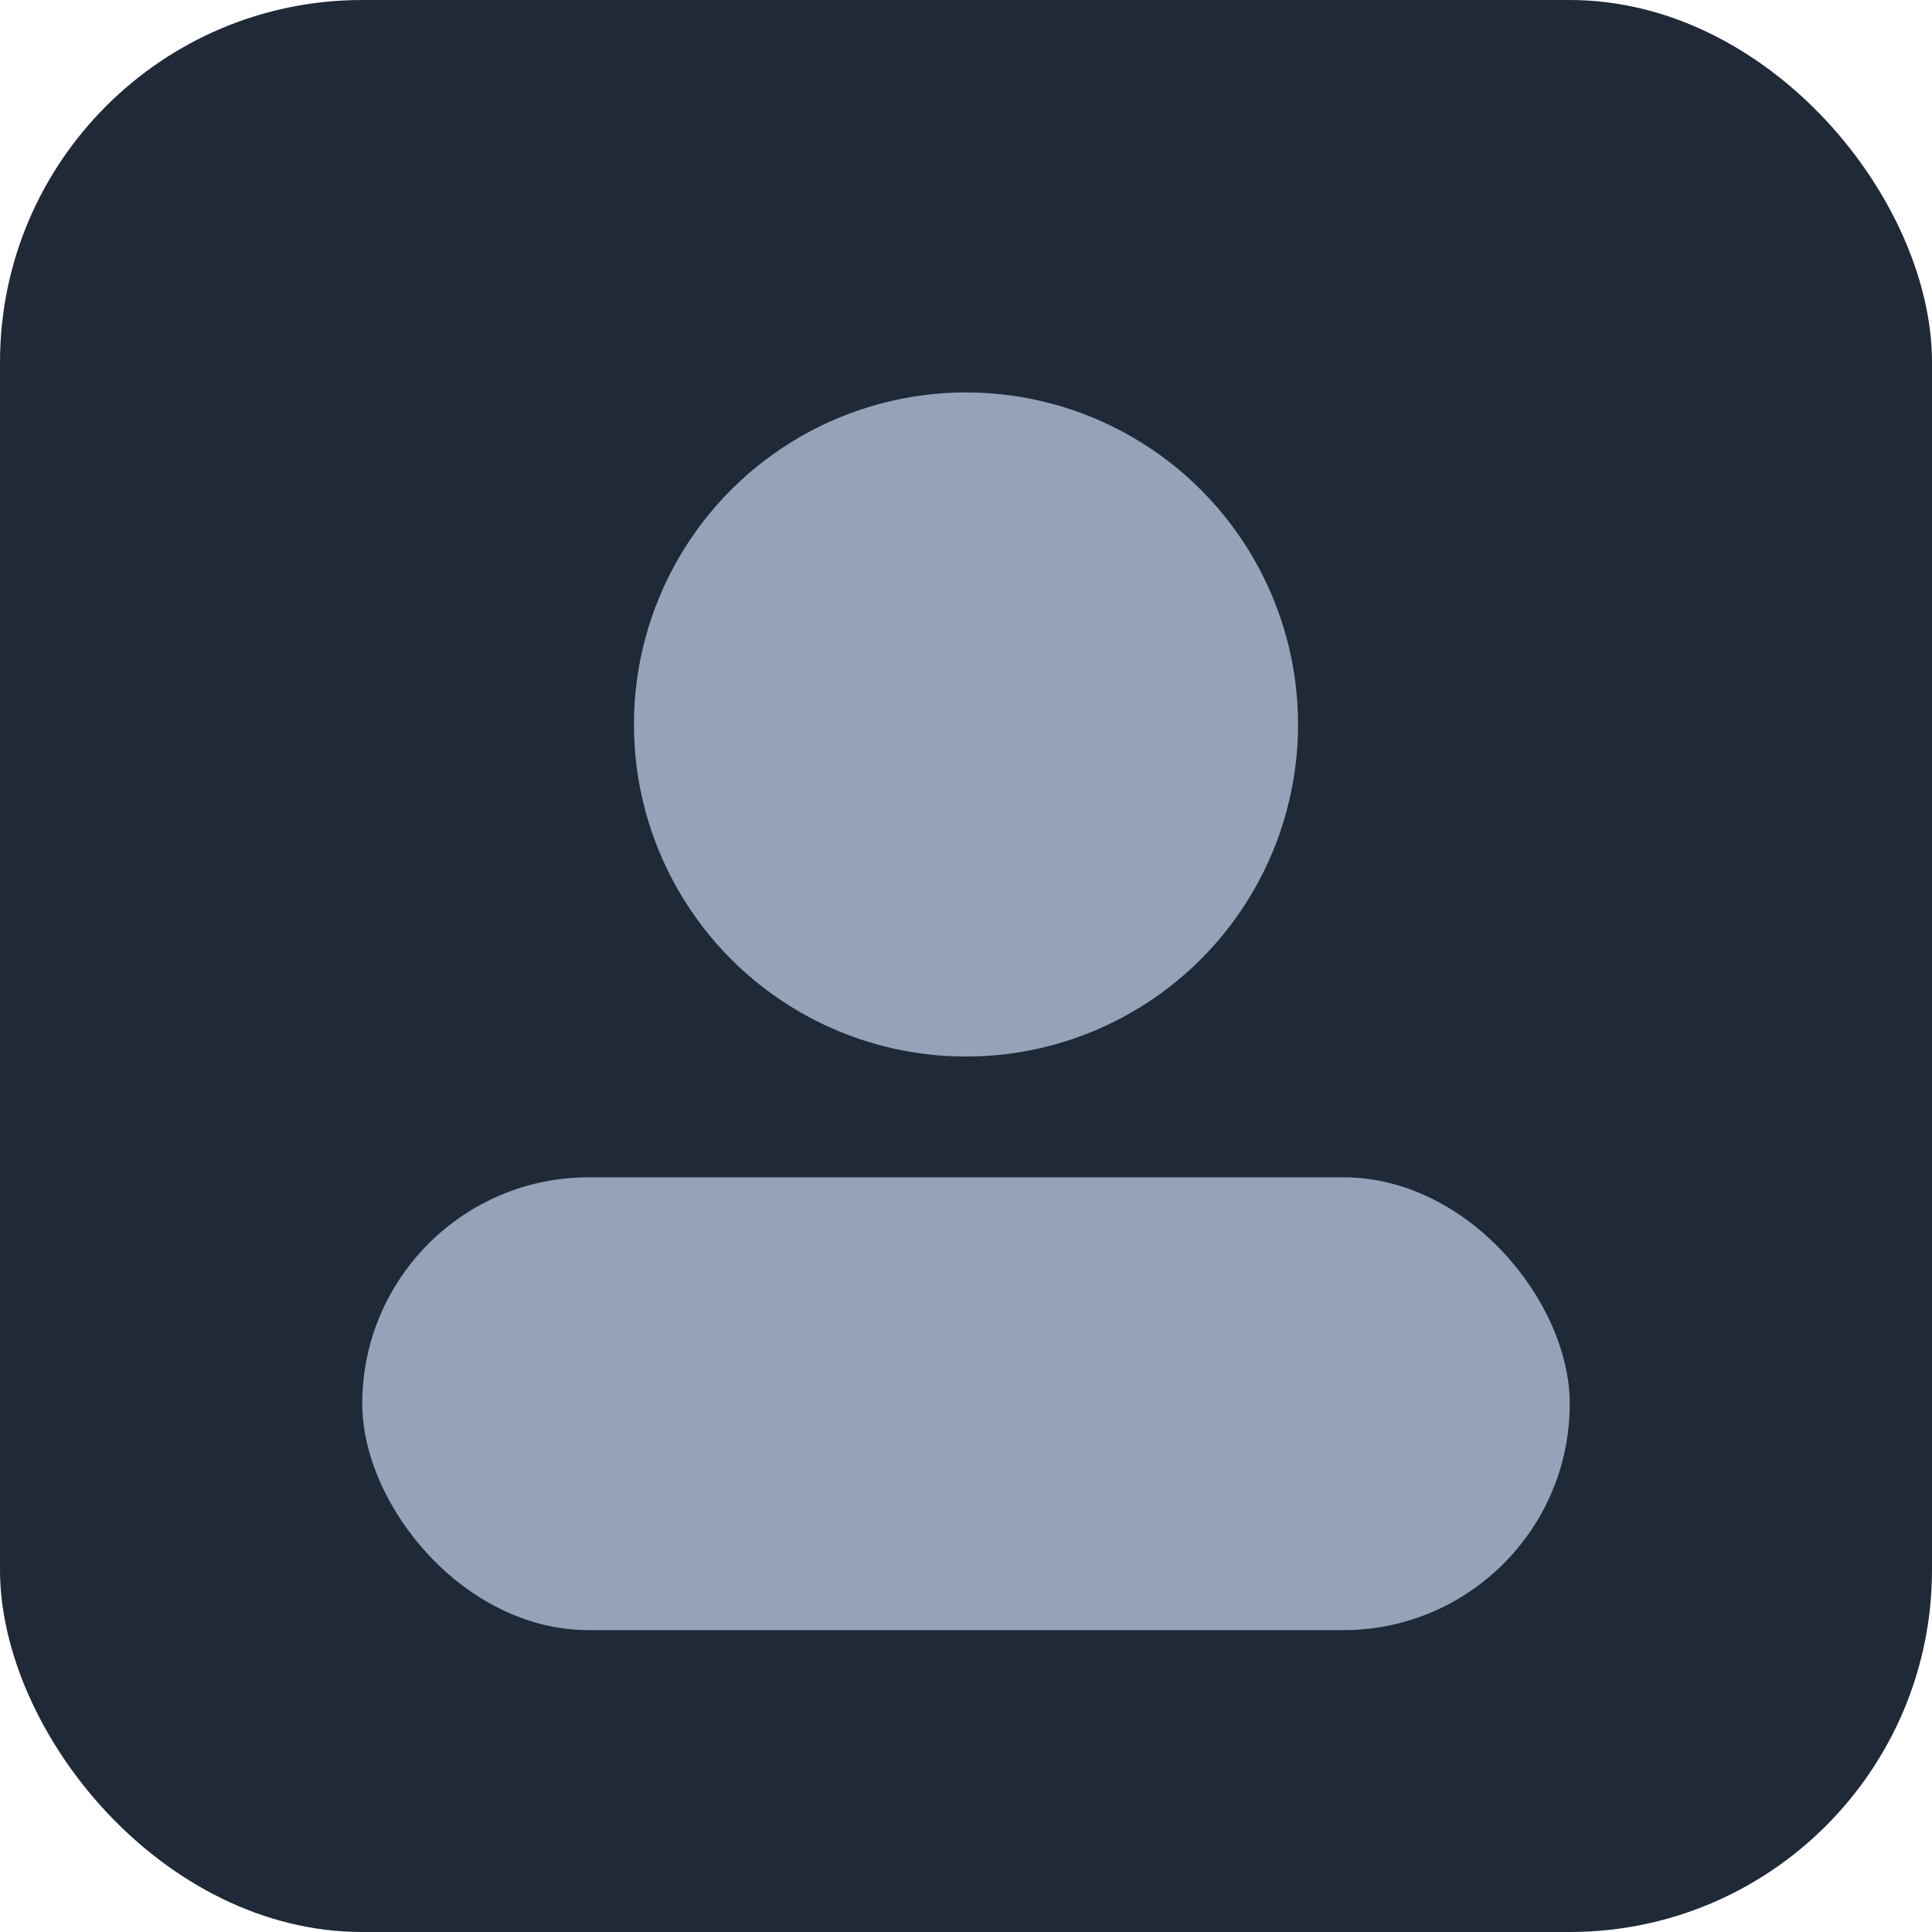
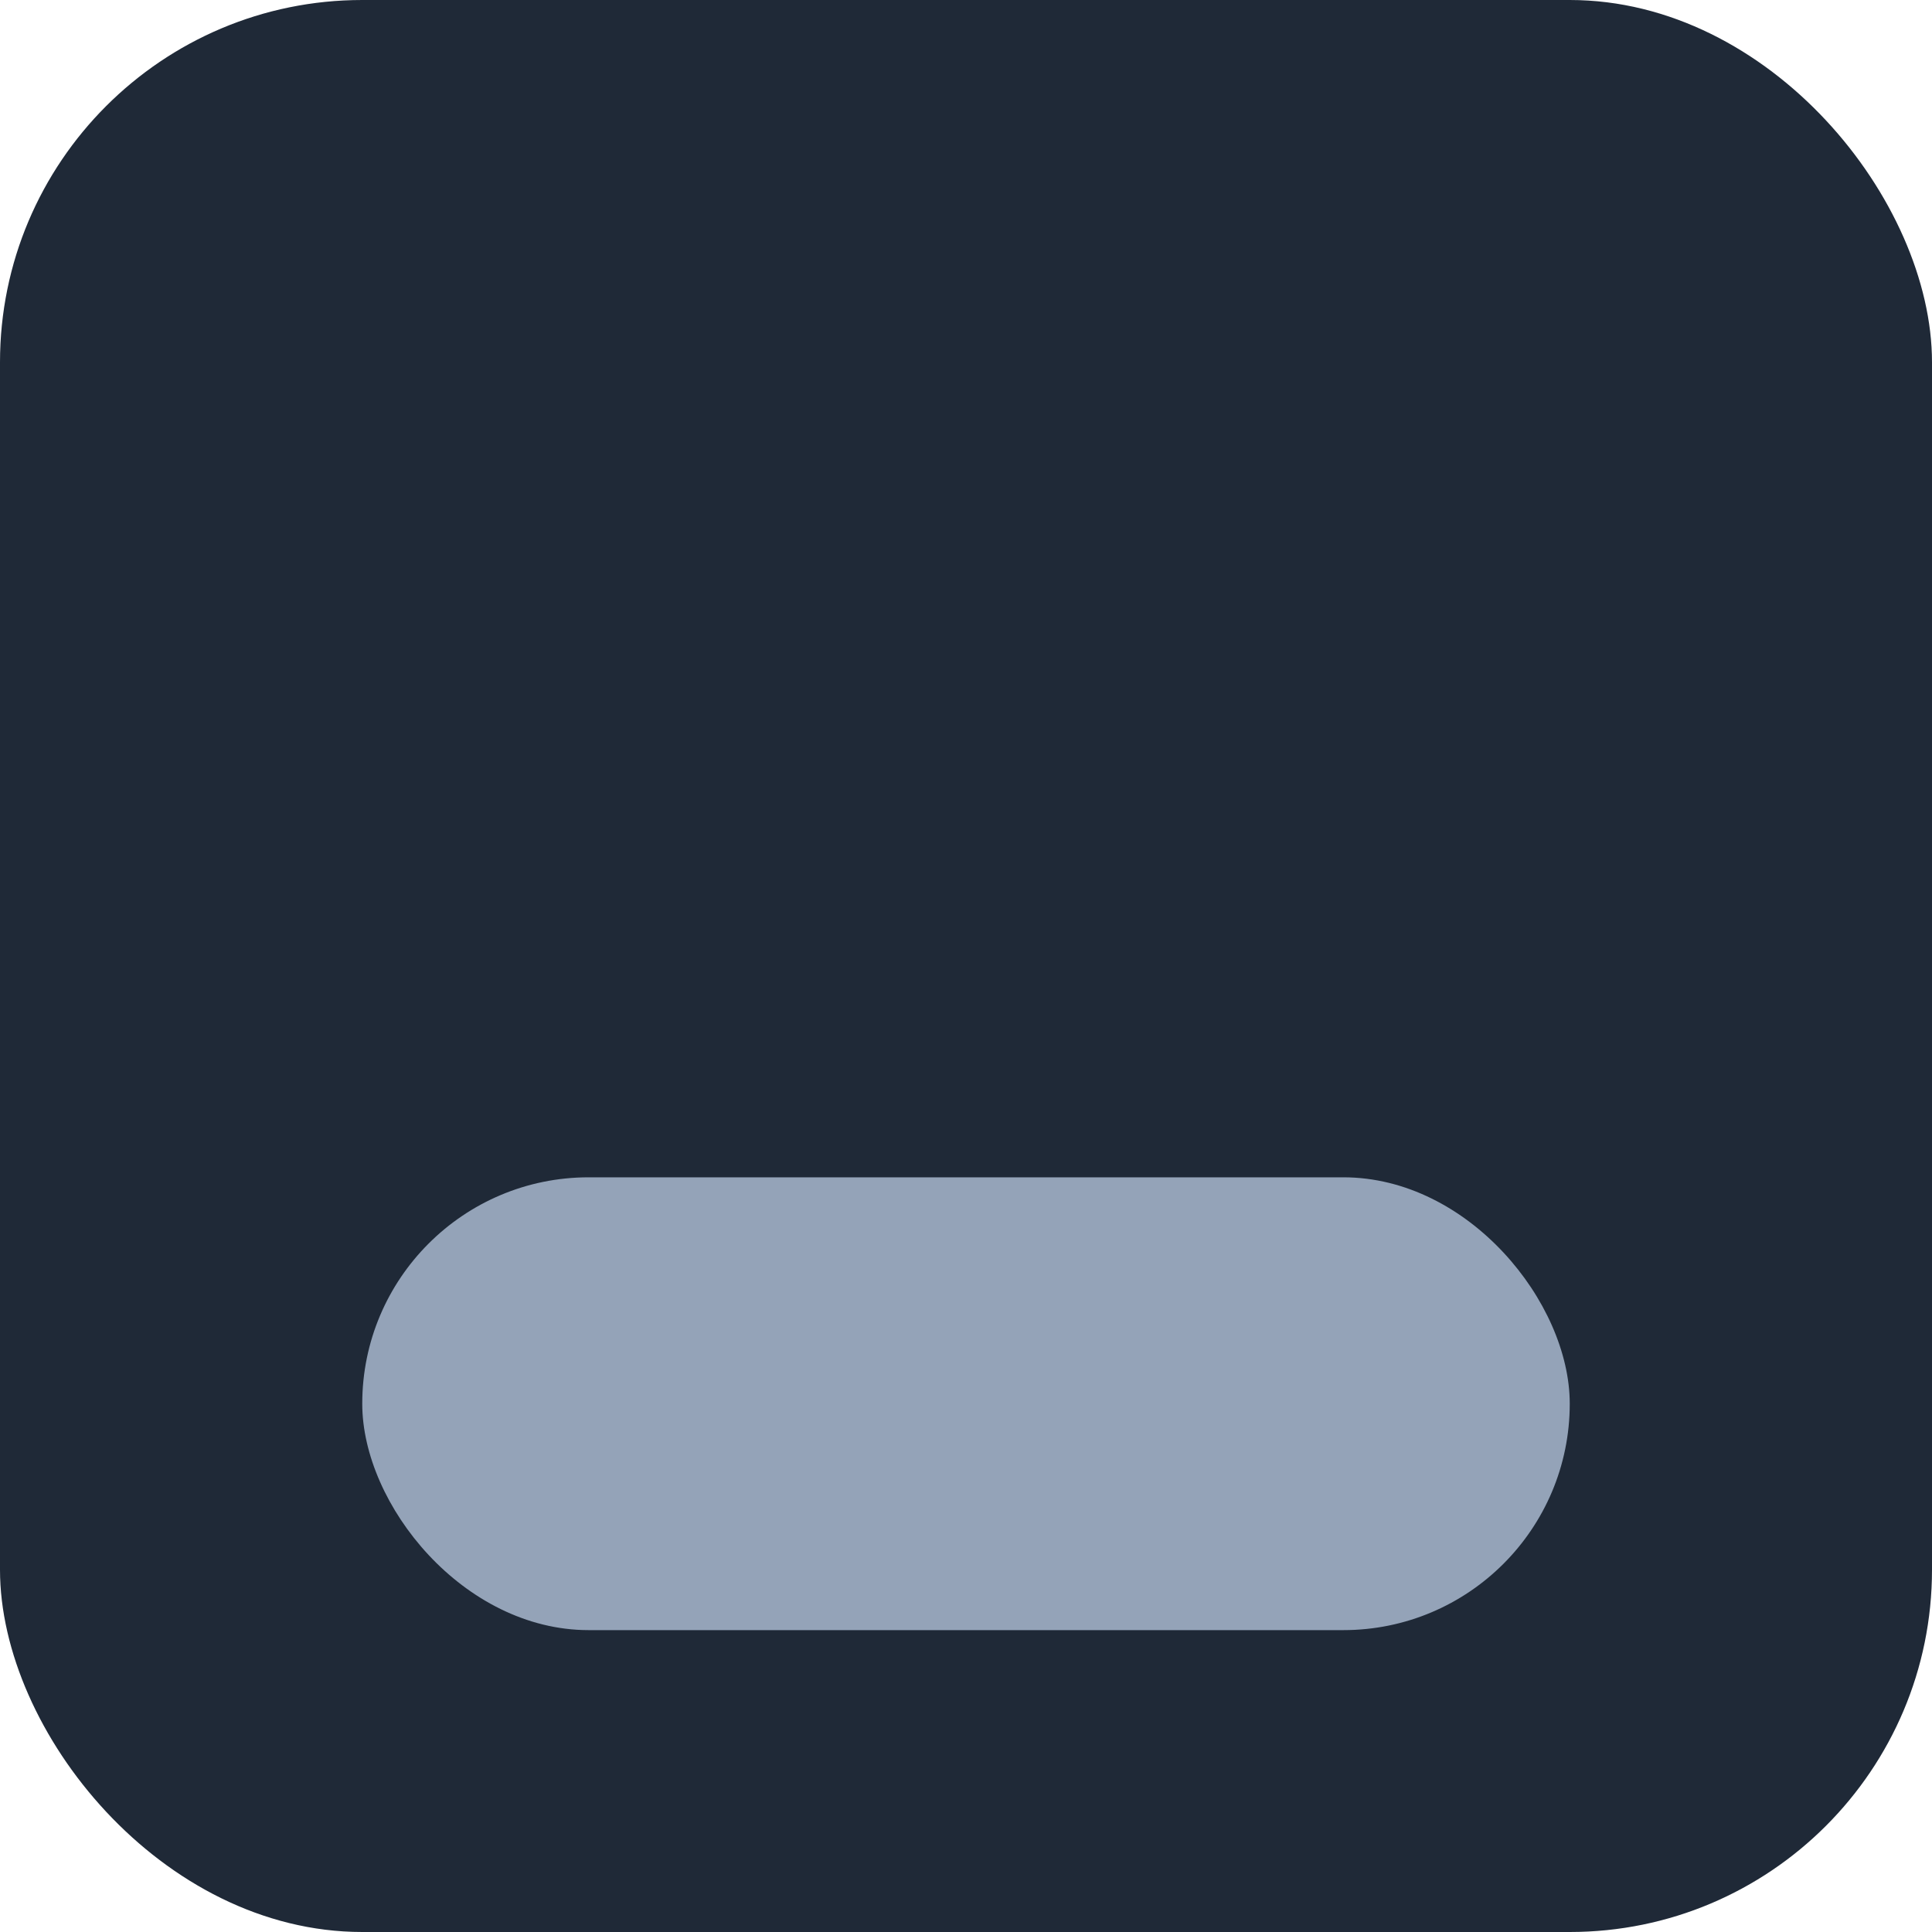
<svg xmlns="http://www.w3.org/2000/svg" width="128" height="128" viewBox="0 0 128 128">
  <rect width="128" height="128" rx="24" fill="#1f2937" />
-   <circle cx="64" cy="48" r="22" fill="#94a3b8" />
  <rect x="24" y="78" width="80" height="30" rx="15" fill="#94a3b8" />
</svg>